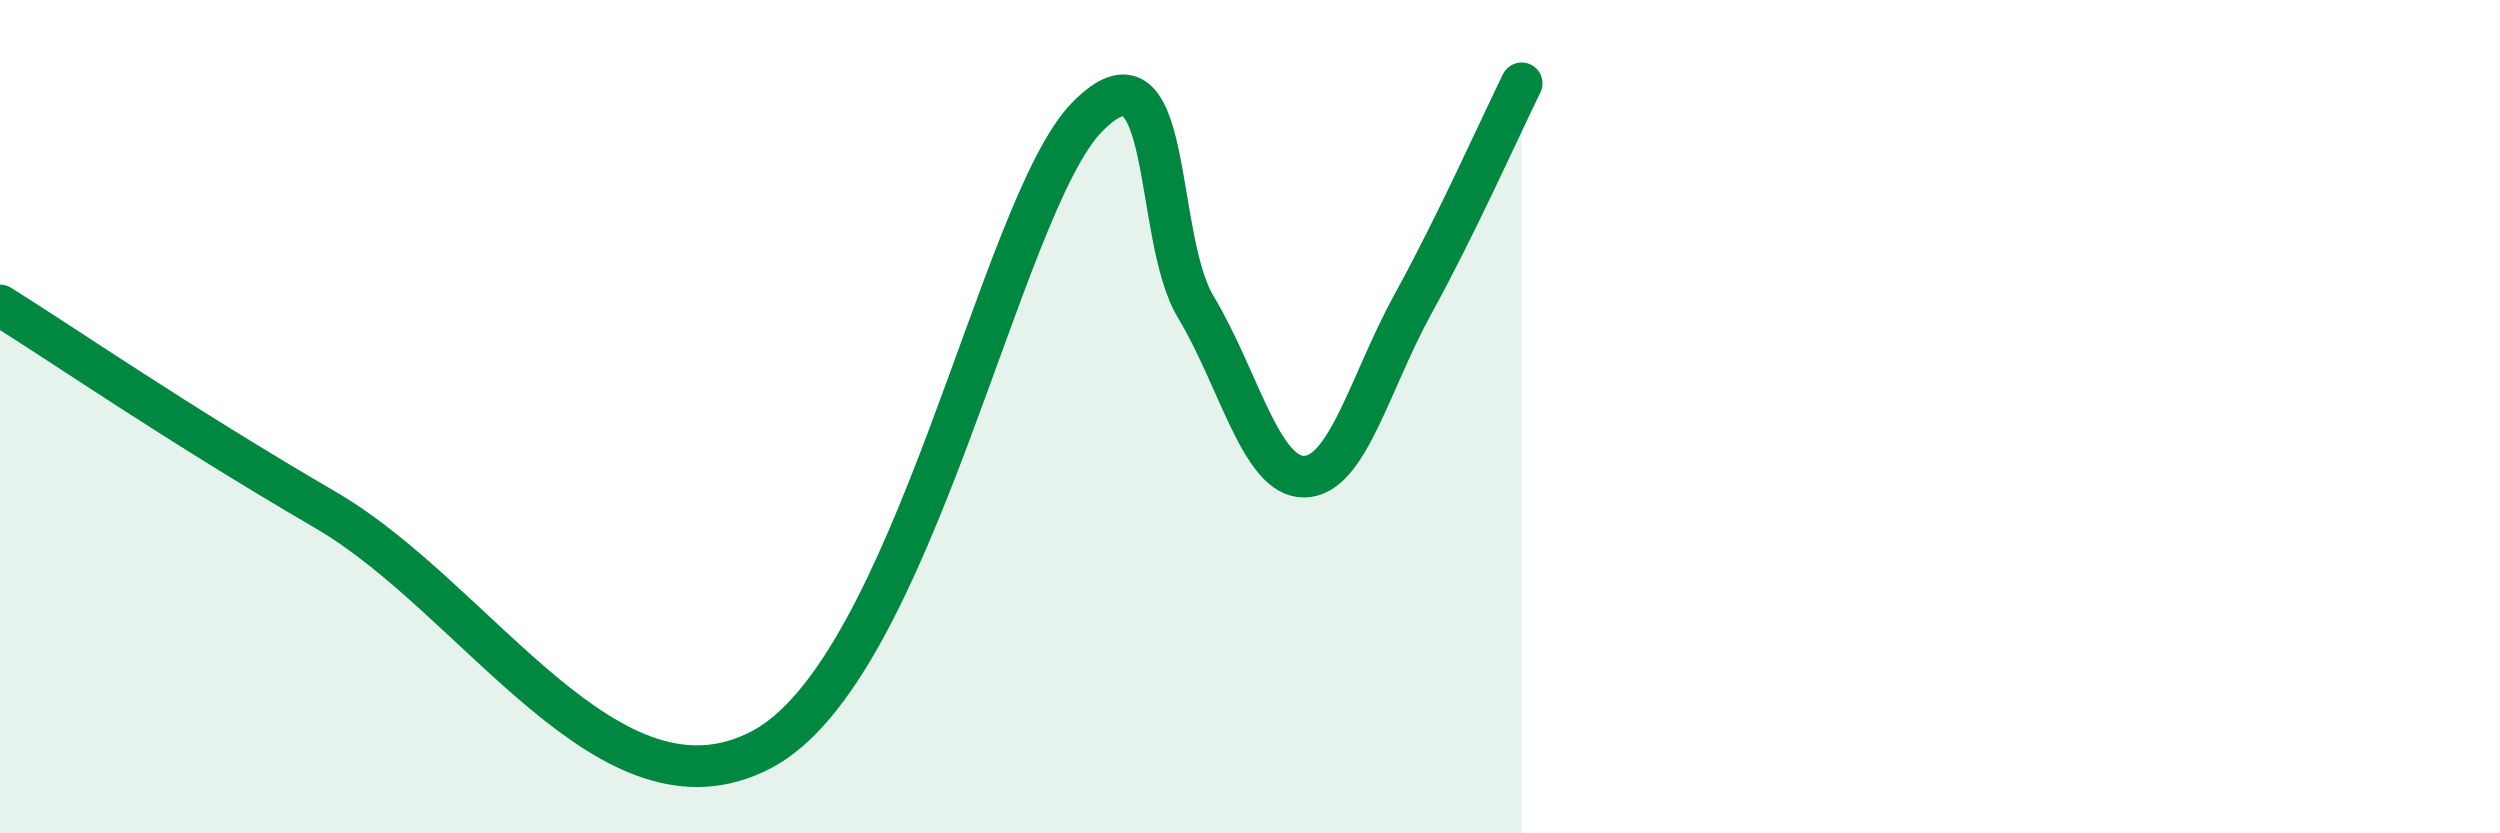
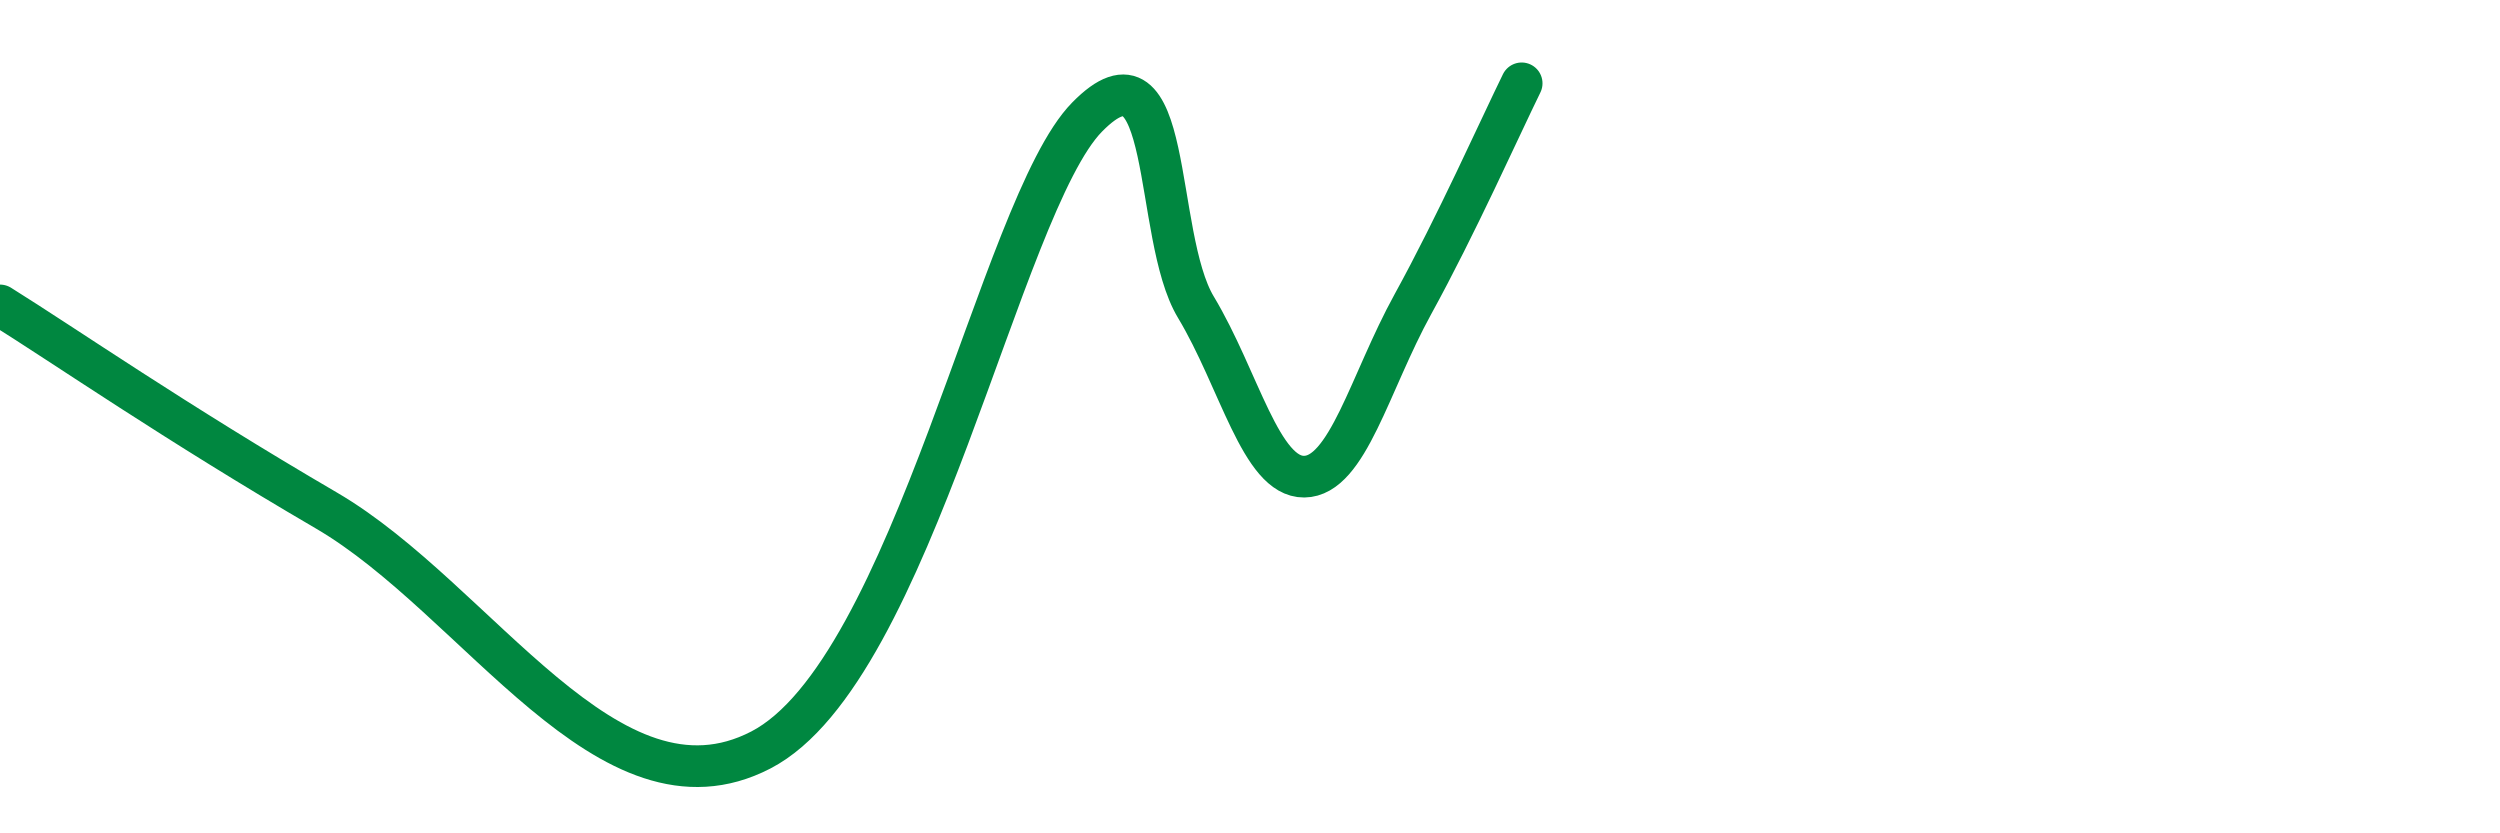
<svg xmlns="http://www.w3.org/2000/svg" width="60" height="20" viewBox="0 0 60 20">
-   <path d="M 0,7.33 C 1.57,8.31 4.18,10.12 7.83,12.25 C 11.48,14.38 14.61,19.89 18.26,18 C 21.91,16.11 24,4.94 26.09,2.81 C 28.18,0.68 27.66,5.64 28.7,7.37 C 29.74,9.1 30.26,11.45 31.3,11.44 C 32.34,11.43 32.87,9.19 33.91,7.3 C 34.95,5.41 36,3.06 36.52,2L36.52 20L0 20Z" fill="#008740" opacity="0.1" stroke-linecap="round" stroke-linejoin="round" />
  <path d="M 0,7.33 C 1.57,8.31 4.18,10.12 7.83,12.25 C 11.48,14.38 14.61,19.89 18.26,18 C 21.91,16.11 24,4.94 26.09,2.81 C 28.18,0.68 27.66,5.64 28.7,7.37 C 29.74,9.1 30.26,11.45 31.3,11.44 C 32.34,11.43 32.87,9.19 33.91,7.3 C 34.95,5.41 36,3.06 36.52,2" stroke="#008740" stroke-width="1" fill="none" stroke-linecap="round" stroke-linejoin="round" />
</svg>